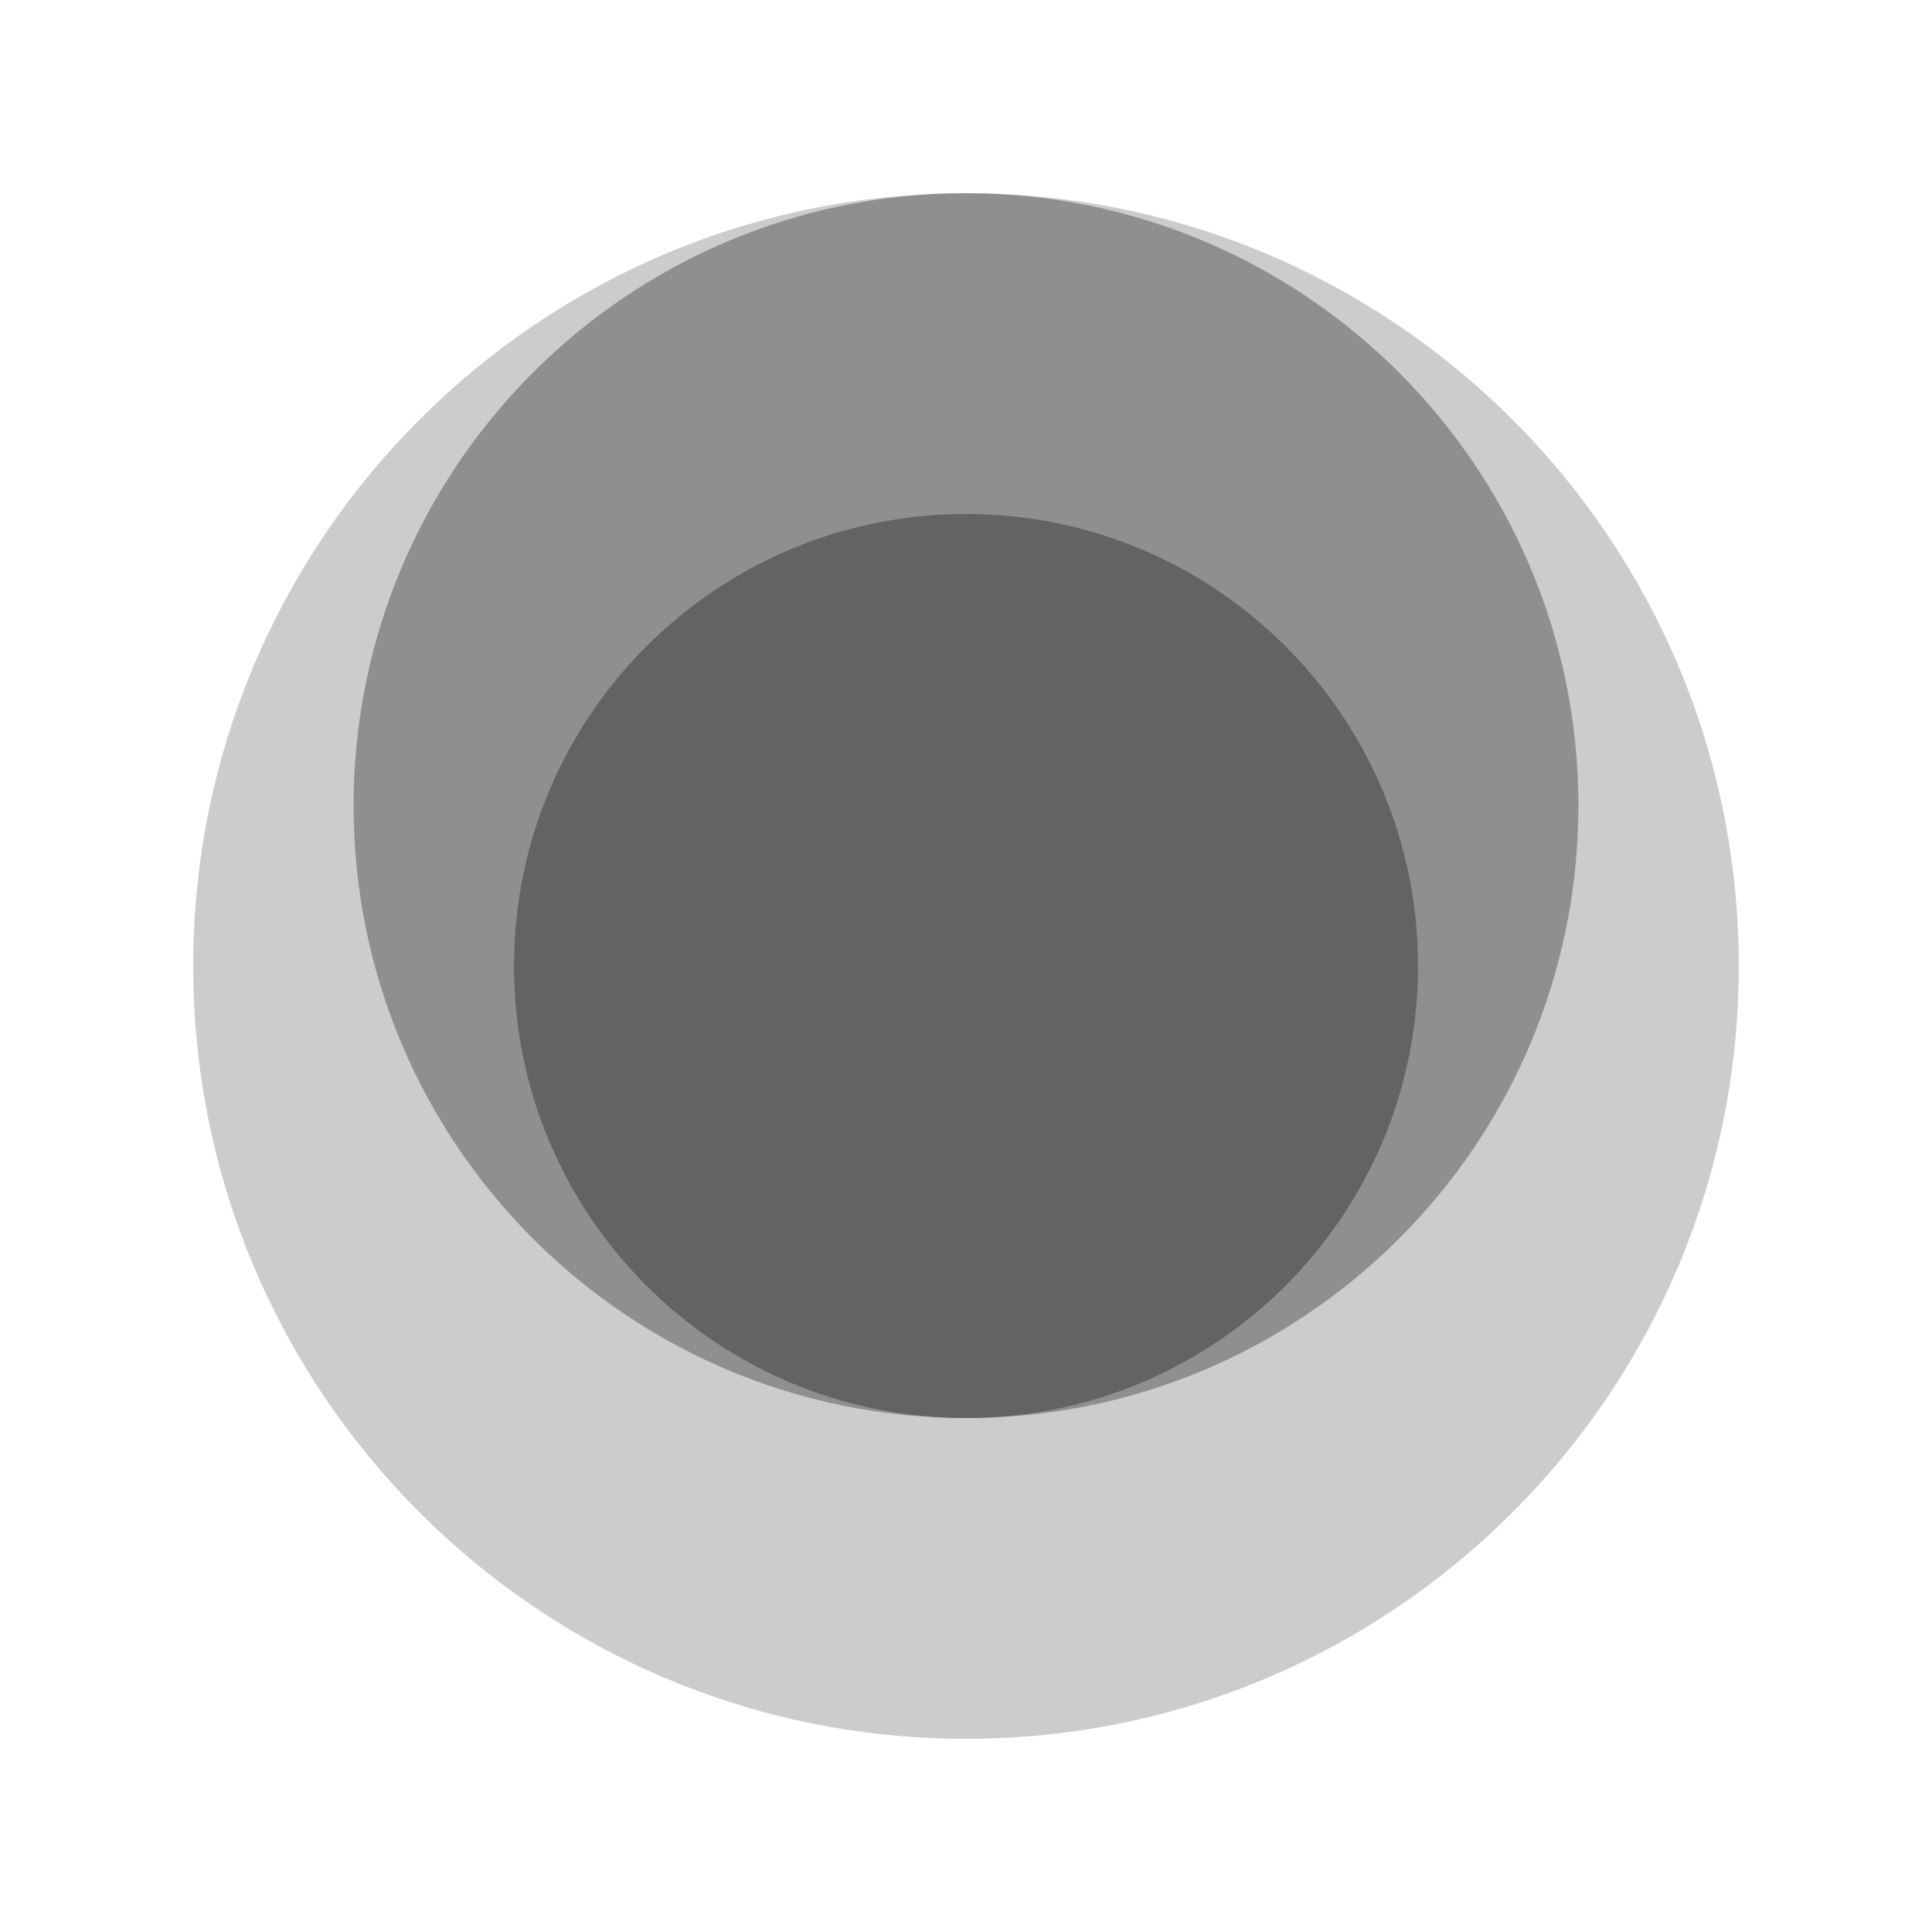
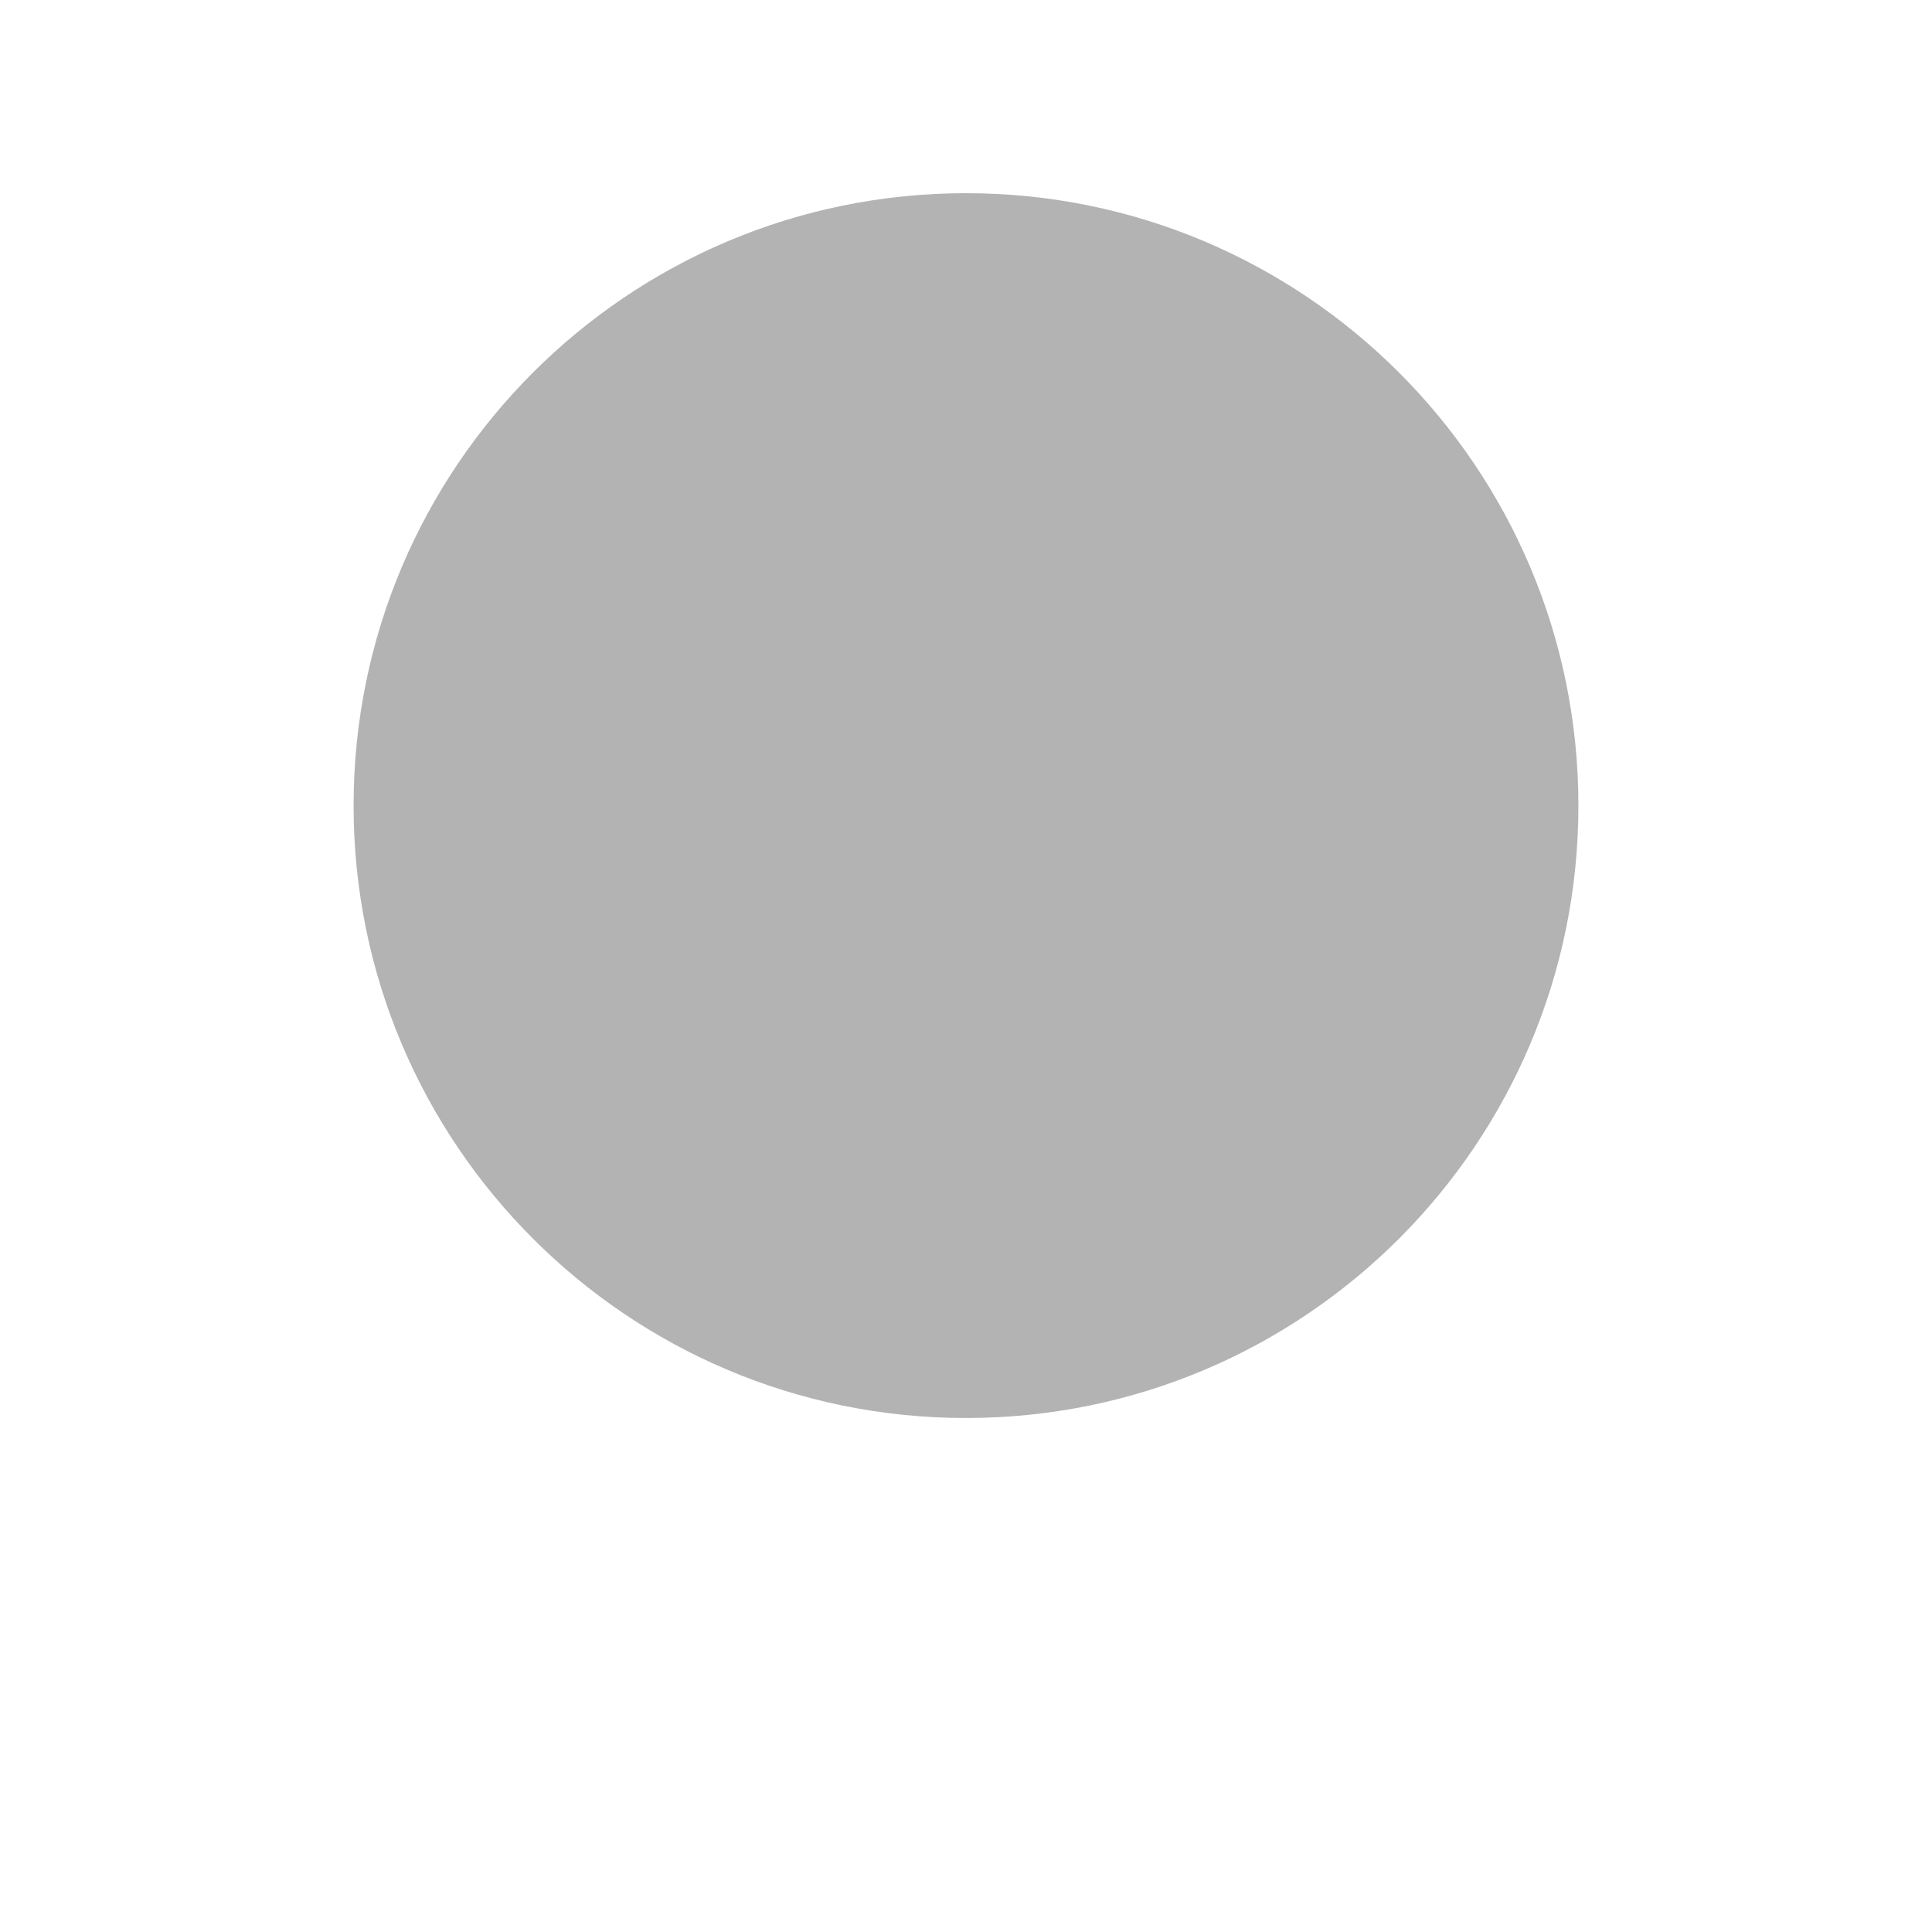
<svg xmlns="http://www.w3.org/2000/svg" data-bbox="20 20 160 160" viewBox="0 0 200 200" height="200" width="200" data-type="tint">
  <g>
-     <path opacity=".2" d="M180 100c0 44.183-35.817 80-80 80s-80-35.817-80-80 35.817-80 80-80 80 35.817 80 80" />
    <path opacity=".3" d="M163.396 83.396c0 35.013-28.383 63.396-63.396 63.396s-63.396-28.383-63.396-63.396S64.987 20 100 20s63.396 28.383 63.396 63.396" />
-     <path fill="#636363" d="M146.792 100c0 25.843-20.95 46.792-46.792 46.792S53.208 125.842 53.208 100 74.158 53.208 100 53.208s46.792 20.95 46.792 46.792" />
  </g>
</svg>